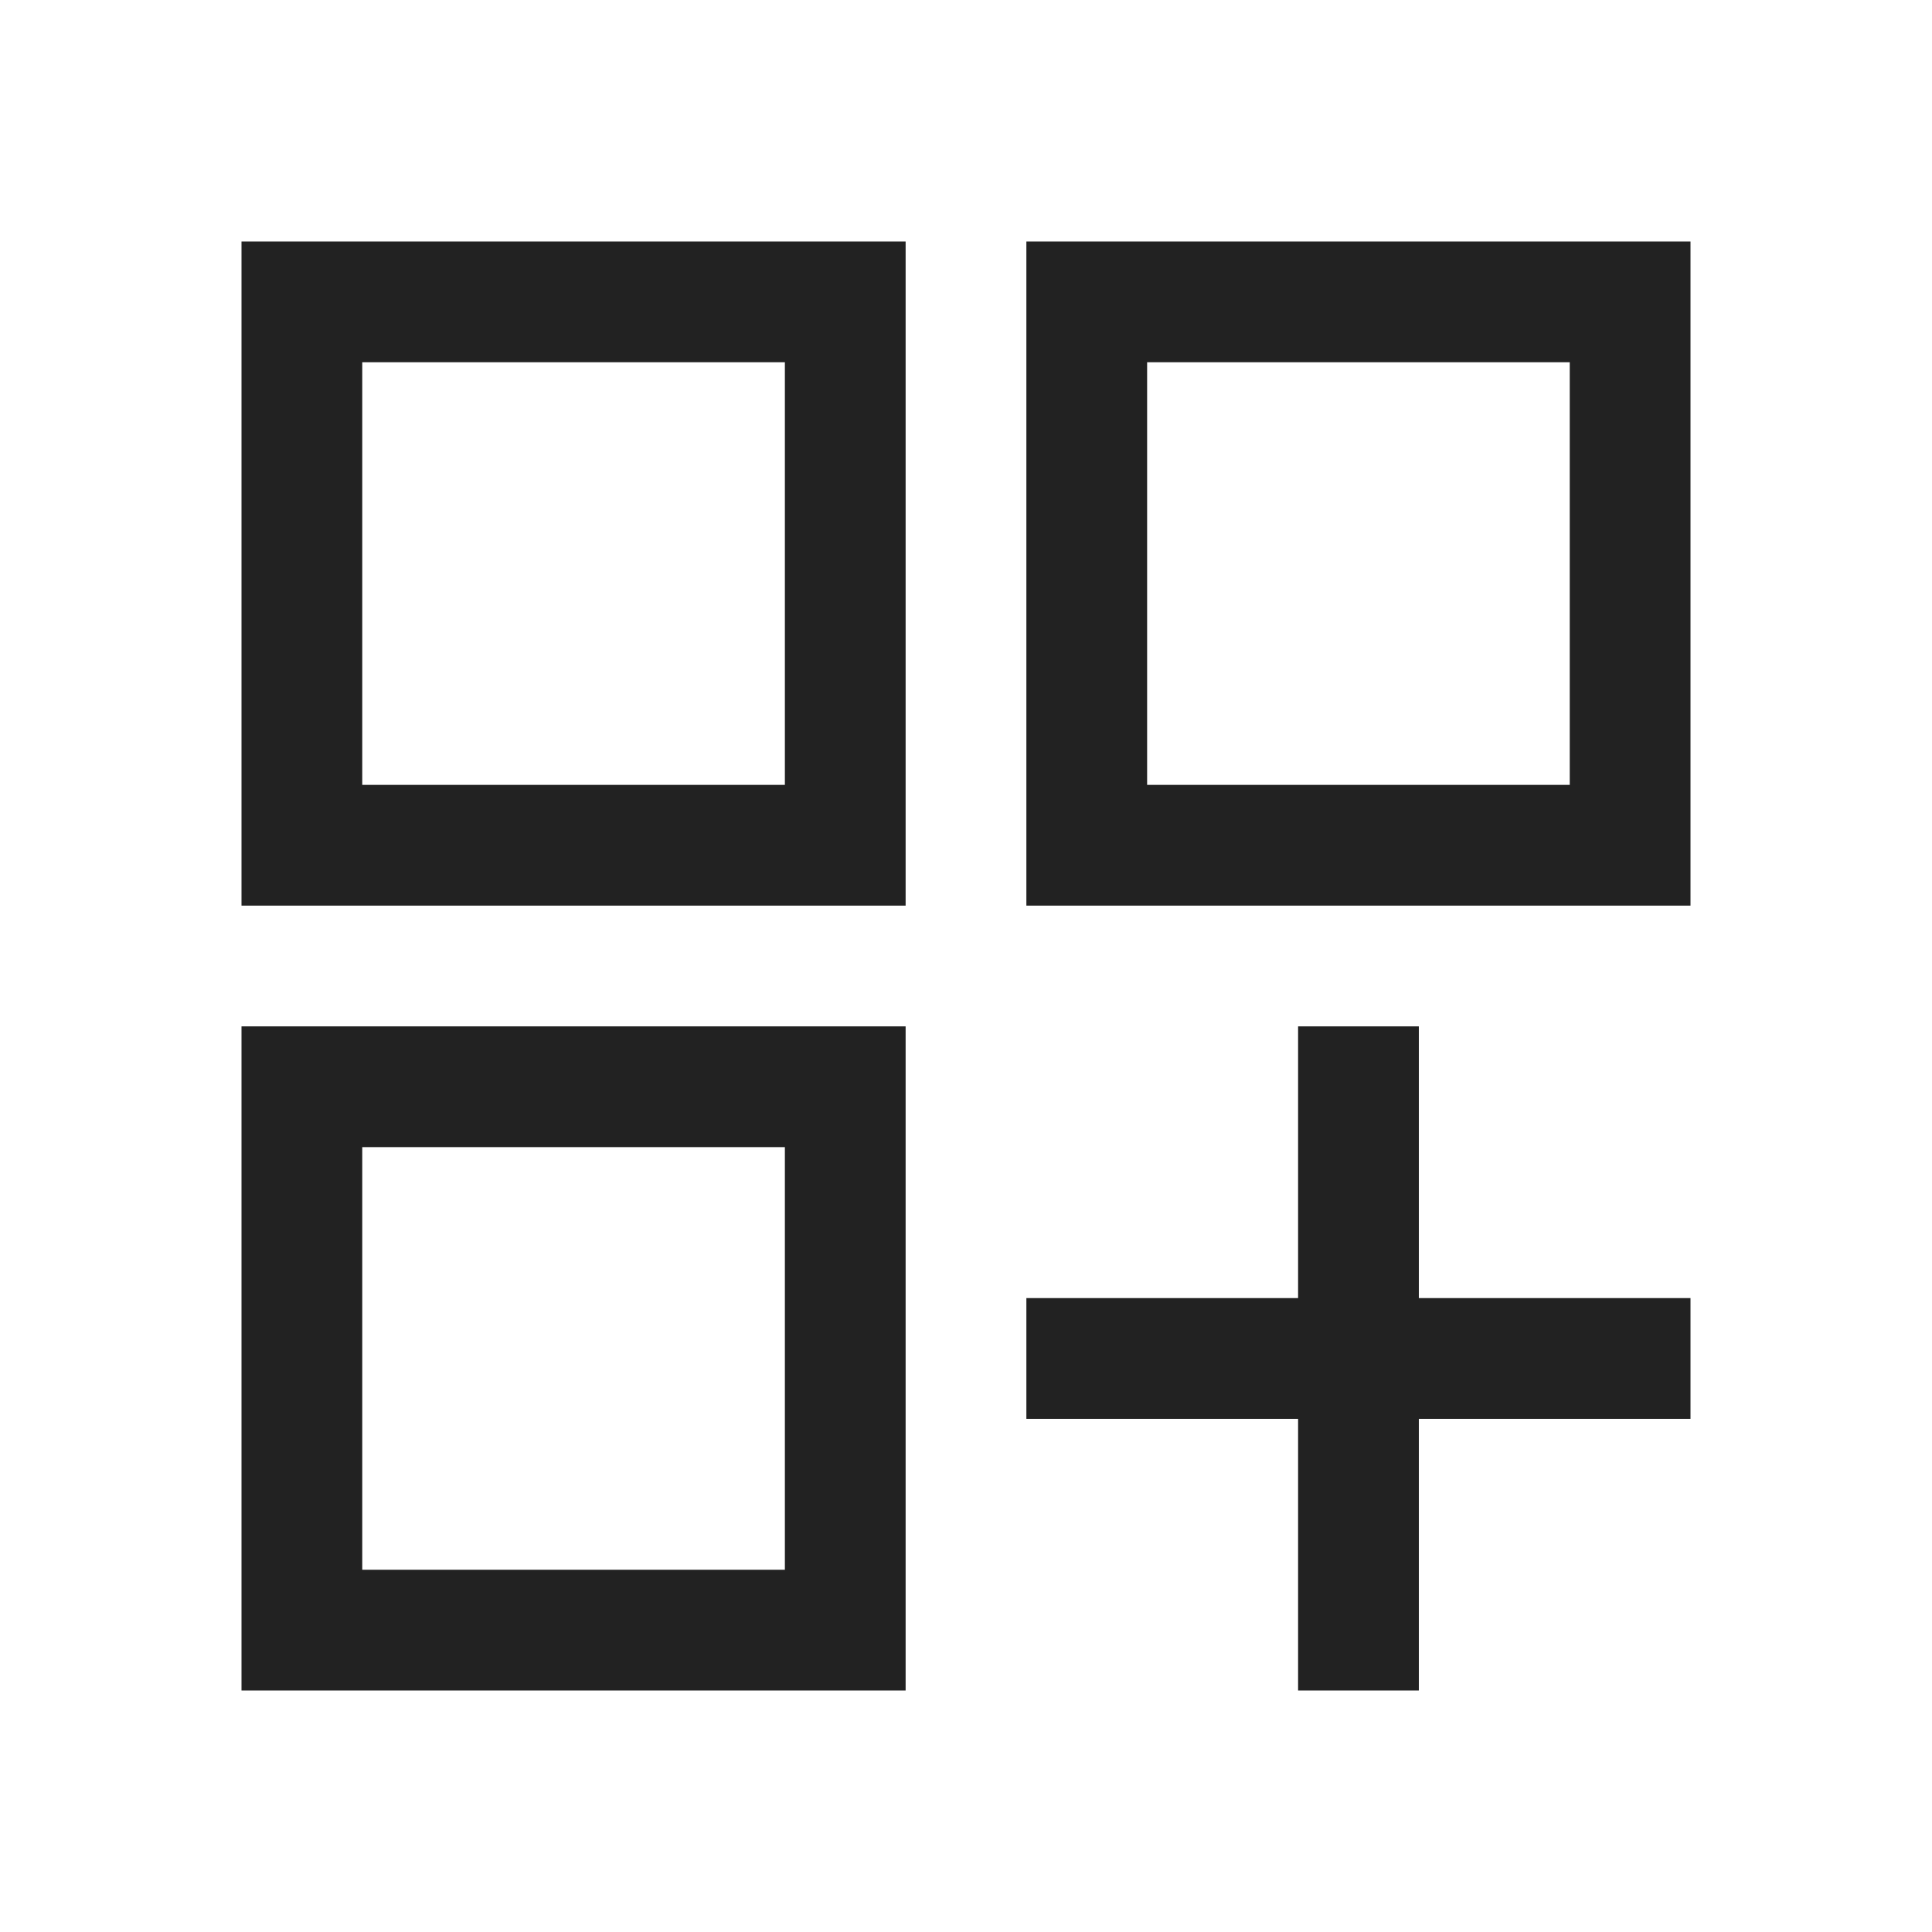
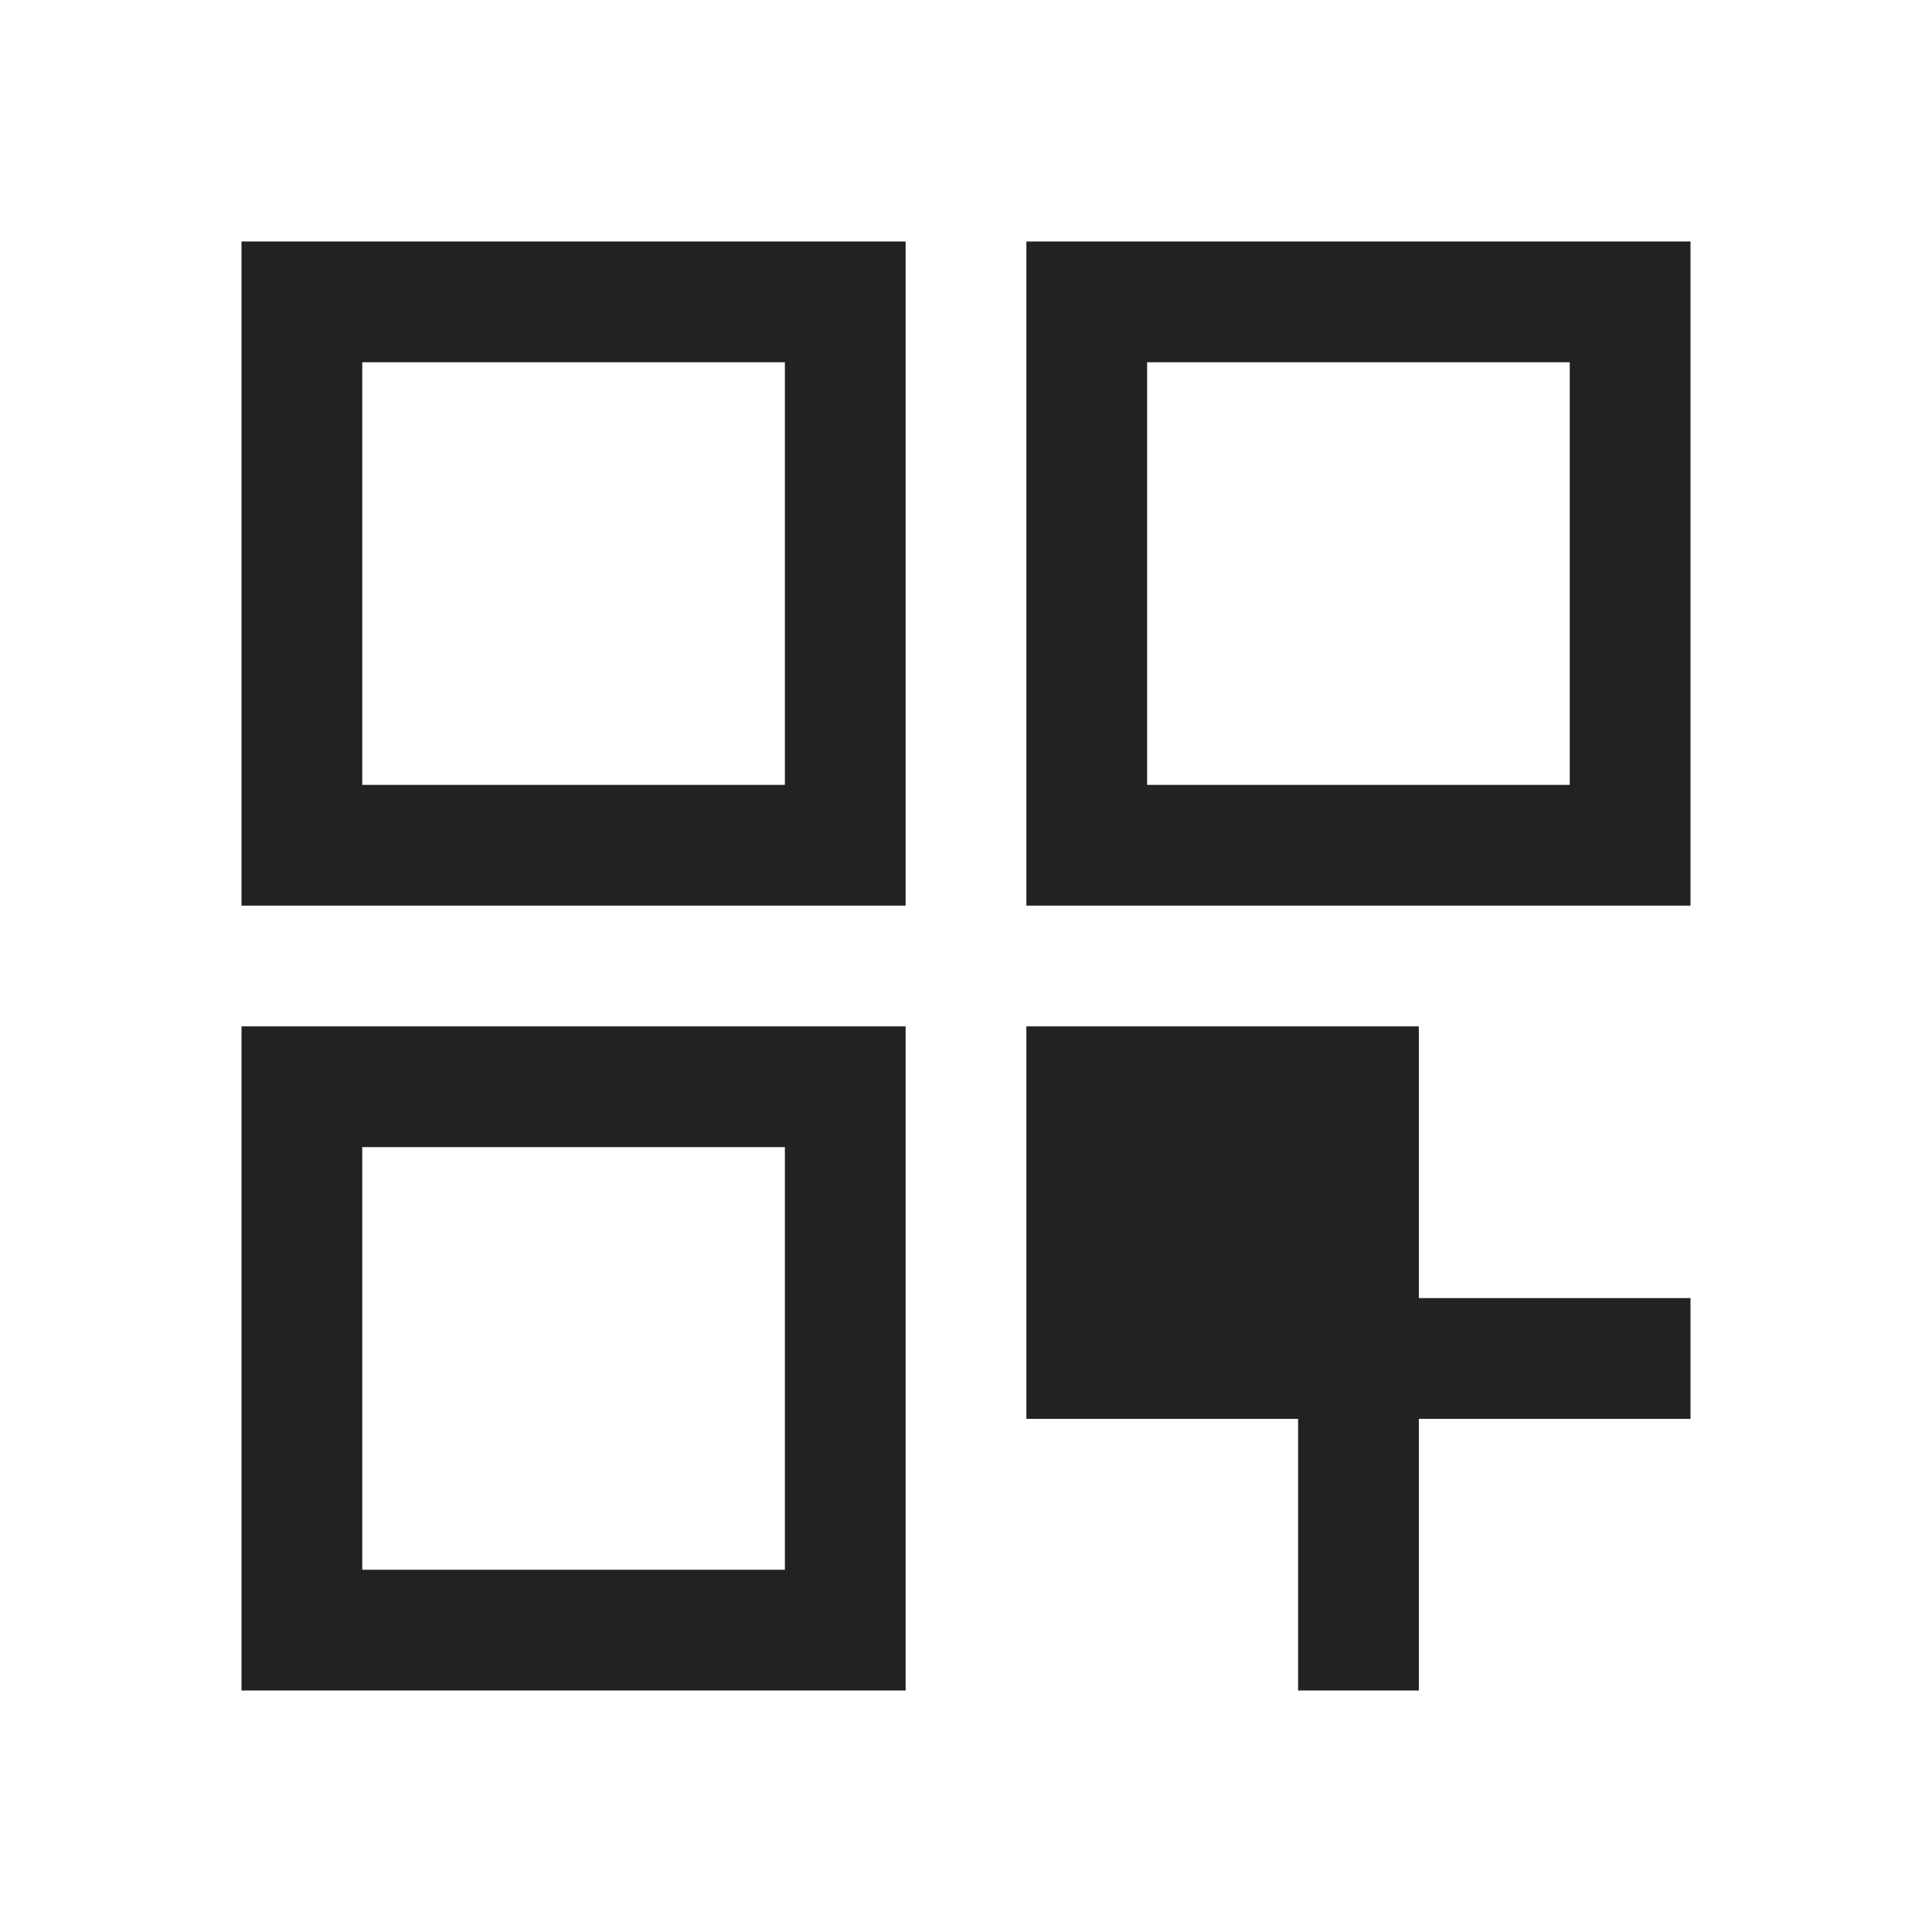
<svg xmlns="http://www.w3.org/2000/svg" width="36" height="36" viewBox="0 0 36 36" fill="none">
-   <path d="M4.5 4.5H16.875V16.875H4.5V4.5ZM19.125 4.5H31.5V16.875H19.125V4.5ZM4.5 19.125H16.875V31.5H4.5V19.125ZM24.188 19.125H26.438V24.188H31.5V26.438H26.438V31.5H24.188V26.438H19.125V24.188H24.188V19.125ZM21.375 6.75V14.625H29.25V6.75H21.375ZM6.75 6.75V14.625H14.625V6.75H6.75ZM6.75 21.375V29.25H14.625V21.375H6.75Z" fill="#222222" />
+   <path d="M4.5 4.5H16.875V16.875H4.5V4.5ZM19.125 4.5H31.5V16.875H19.125V4.5ZM4.5 19.125H16.875V31.5H4.5V19.125ZM24.188 19.125H26.438V24.188H31.5V26.438H26.438V31.5H24.188V26.438H19.125V24.188V19.125ZM21.375 6.75V14.625H29.25V6.75H21.375ZM6.75 6.75V14.625H14.625V6.75H6.75ZM6.75 21.375V29.25H14.625V21.375H6.75Z" fill="#222222" />
</svg>